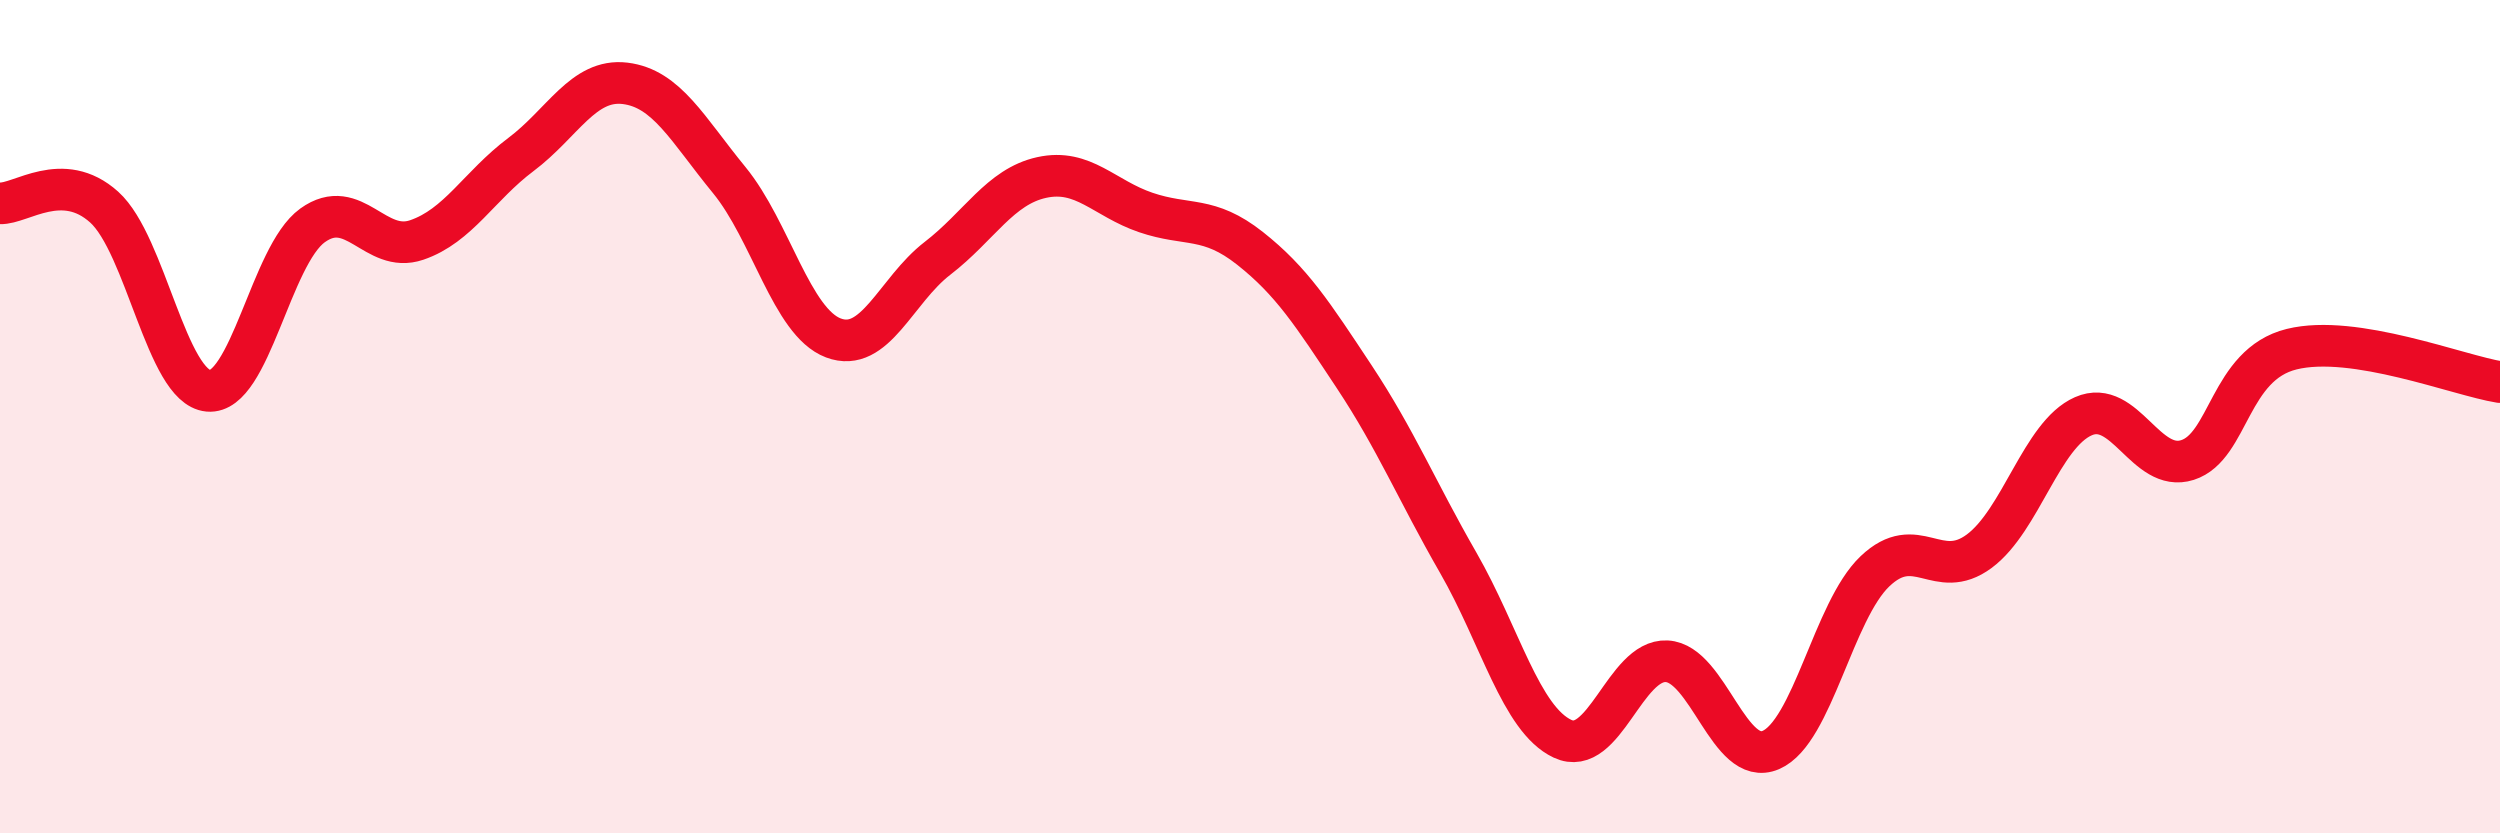
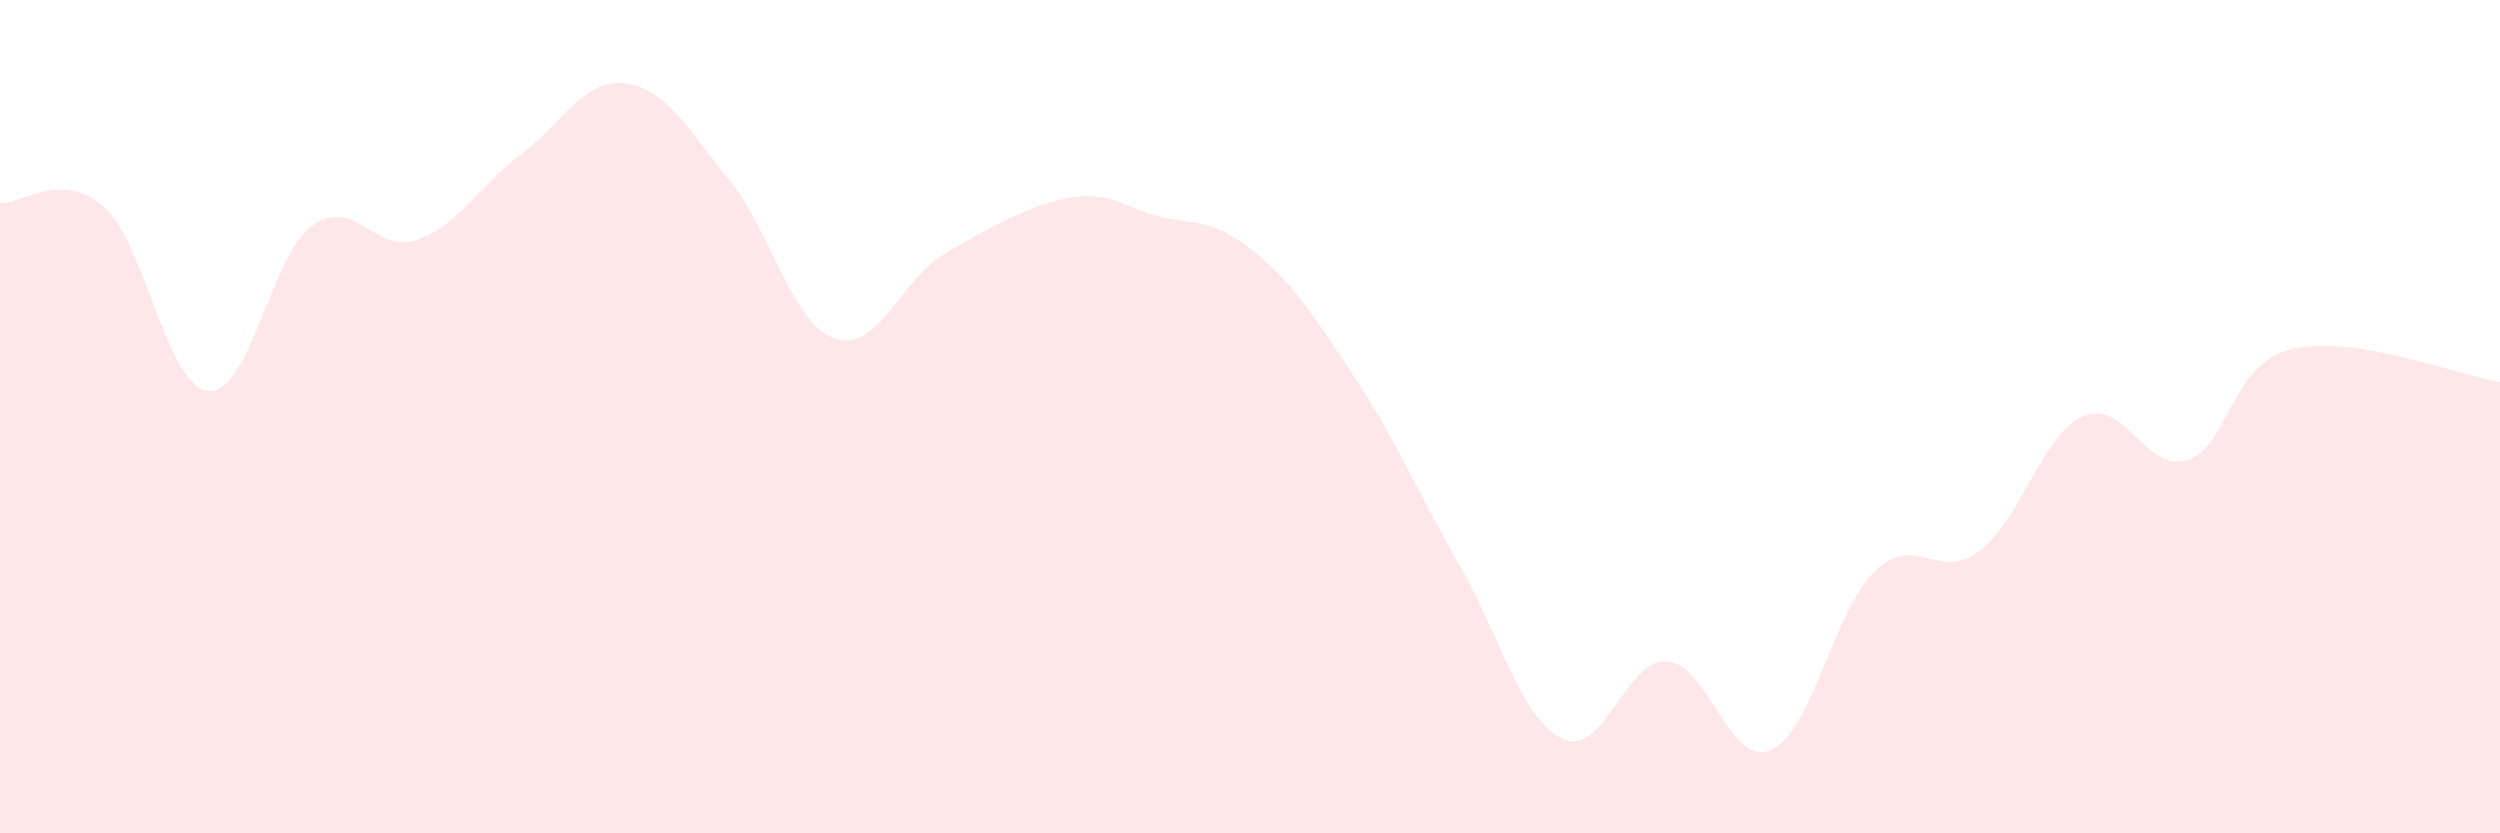
<svg xmlns="http://www.w3.org/2000/svg" width="60" height="20" viewBox="0 0 60 20">
-   <path d="M 0,4.88 C 0.5,4.9 1.5,4.07 2.5,4.97 C 3.5,5.87 4,9.29 5,9.38 C 6,9.47 6.5,6.13 7.5,5.41 C 8.5,4.69 9,6.1 10,5.76 C 11,5.42 11.5,4.46 12.5,3.71 C 13.5,2.96 14,1.88 15,2 C 16,2.12 16.5,3.1 17.5,4.32 C 18.5,5.54 19,7.73 20,8.11 C 21,8.49 21.5,6.97 22.5,6.2 C 23.5,5.43 24,4.48 25,4.26 C 26,4.04 26.5,4.76 27.5,5.1 C 28.5,5.44 29,5.17 30,5.96 C 31,6.75 31.5,7.53 32.5,9.04 C 33.5,10.55 34,11.77 35,13.51 C 36,15.25 36.5,17.26 37.5,17.73 C 38.5,18.2 39,15.82 40,15.87 C 41,15.92 41.5,18.43 42.5,18 C 43.5,17.57 44,14.66 45,13.71 C 46,12.76 46.5,13.97 47.5,13.23 C 48.5,12.49 49,10.43 50,9.99 C 51,9.55 51.5,11.36 52.5,11.04 C 53.5,10.72 53.5,8.75 55,8.38 C 56.5,8.01 59,9.01 60,9.17L60 20L0 20Z" fill="#EB0A25" opacity="0.1" stroke-linecap="round" stroke-linejoin="round" />
-   <path d="M 0,4.88 C 0.5,4.9 1.5,4.07 2.5,4.97 C 3.5,5.87 4,9.29 5,9.38 C 6,9.47 6.5,6.13 7.5,5.41 C 8.5,4.69 9,6.1 10,5.76 C 11,5.42 11.5,4.46 12.5,3.71 C 13.5,2.96 14,1.88 15,2 C 16,2.12 16.5,3.1 17.5,4.32 C 18.5,5.54 19,7.73 20,8.11 C 21,8.49 21.5,6.97 22.5,6.2 C 23.5,5.43 24,4.48 25,4.26 C 26,4.04 26.5,4.76 27.5,5.1 C 28.5,5.44 29,5.17 30,5.96 C 31,6.75 31.5,7.53 32.5,9.04 C 33.5,10.55 34,11.77 35,13.51 C 36,15.25 36.5,17.26 37.5,17.73 C 38.5,18.2 39,15.82 40,15.87 C 41,15.92 41.5,18.43 42.5,18 C 43.5,17.57 44,14.66 45,13.71 C 46,12.76 46.5,13.97 47.5,13.23 C 48.5,12.49 49,10.43 50,9.99 C 51,9.55 51.5,11.36 52.5,11.04 C 53.5,10.72 53.5,8.75 55,8.38 C 56.5,8.01 59,9.01 60,9.17" stroke="#EB0A25" stroke-width="1" fill="none" stroke-linecap="round" stroke-linejoin="round" />
+   <path d="M 0,4.88 C 0.5,4.9 1.5,4.07 2.5,4.97 C 3.5,5.87 4,9.29 5,9.38 C 6,9.47 6.5,6.13 7.5,5.41 C 8.5,4.69 9,6.1 10,5.76 C 11,5.42 11.5,4.46 12.5,3.71 C 13.5,2.96 14,1.88 15,2 C 16,2.12 16.5,3.1 17.5,4.32 C 18.5,5.54 19,7.73 20,8.11 C 21,8.49 21.5,6.97 22.5,6.2 C 26,4.04 26.5,4.76 27.5,5.1 C 28.5,5.44 29,5.17 30,5.96 C 31,6.75 31.5,7.53 32.5,9.04 C 33.5,10.55 34,11.77 35,13.51 C 36,15.25 36.5,17.26 37.5,17.73 C 38.5,18.2 39,15.82 40,15.87 C 41,15.92 41.5,18.43 42.5,18 C 43.5,17.57 44,14.66 45,13.71 C 46,12.76 46.5,13.97 47.5,13.23 C 48.5,12.49 49,10.43 50,9.99 C 51,9.55 51.5,11.36 52.5,11.04 C 53.5,10.72 53.5,8.75 55,8.38 C 56.5,8.01 59,9.01 60,9.17L60 20L0 20Z" fill="#EB0A25" opacity="0.1" stroke-linecap="round" stroke-linejoin="round" />
</svg>